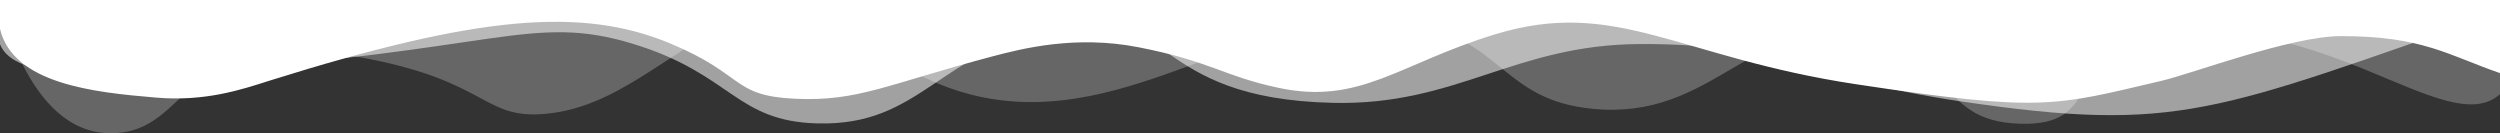
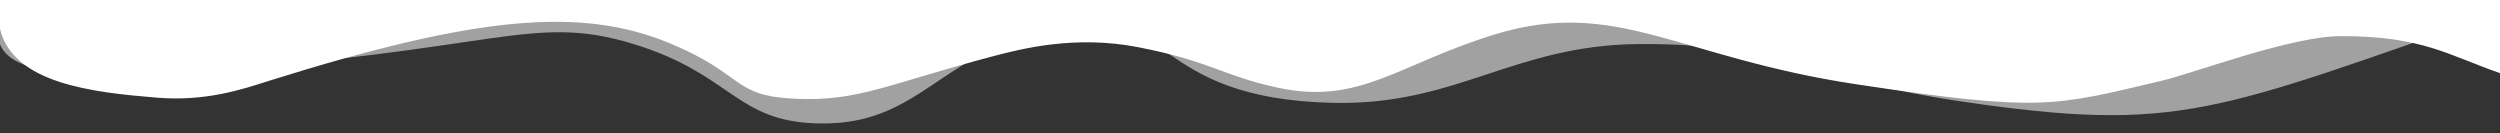
<svg xmlns="http://www.w3.org/2000/svg" viewBox="0 0 595.28 31.72">
  <rect x="0" y="0" width="595.28" height="31.72" fill="#333333" stroke="none" />
  <defs>
    <style>.cls-1,.cls-2,.cls-3{fill:#fff;}.cls-1{opacity:0.25;}.cls-2{opacity:0.54;}</style>
  </defs>
  <title>clients-clouds-top</title>
  <g id="Layer_2" data-name="Layer 2">
    <g id="Layer_2-2" data-name="Layer 2">
-       <path class="cls-1" d="M595.28,22.41C582.57,34,551.24.06,512.71,9.64c-21.83,5.43-12.12,20.29-31.49,19.83C459.74,29,465.39,10.76,443.31,7.88,416.38,4.36,408,28.58,379.46,25.93c-22-2-21.52-16.84-44.48-20.69-31.52-5.3-60.5,21.25-93.54,18.93-31-2.17-40.35-26.73-62.53-20.26-16.54,4.83-29.19,20.56-47.34,23-17,2.27-14-7.64-46.31-13.36C41.64,5.82,46.36,31.72,26.32,31.72S0,0,0,0H595.28Z" />
      <path class="cls-2" d="M595.28,3c-67.82,23.52-76.36,28.82-128.37,21.14-37.35-5.51-43-13.87-76.63-13.65-29.81.2-43.44,14.67-72.87,14-44.14-1-37.89-23.92-65.84-18-28.37,6-32.25,23.47-56.81,22.9-19.67-.47-20.38-11.73-44-18.94-24.36-7.42-32.38,1.86-105.24,6.61C26,18.4,3.26,19.25,0,10.52V0H595.28Z" />
      <path class="cls-3" d="M0,6.88C3.13,19.93,22.16,22,37.21,23.24c11.63,1,20.4-1.93,26.86-4,49.51-15.54,74.41-17.7,95.56-8.88,17.94,7.48,14.52,12.49,29.85,13.16,14.87.66,21.77-3.45,46.78-10.08,7.19-1.9,19.86-5.11,34.79-2.2,17.51,3.42,20,6.8,33.27,9.65,19.57,4.2,28.75-5.72,51.72-12.73,28.8-8.78,43.49,5.48,85.87,11.89,44.46,6.72,47.13,5.2,72.78-.81,7.53-1.77,30.8-10.6,42.6-10.64,19.55-.06,25.87,4.64,38,8.81V0H0Z" />
    </g>
  </g>
</svg>